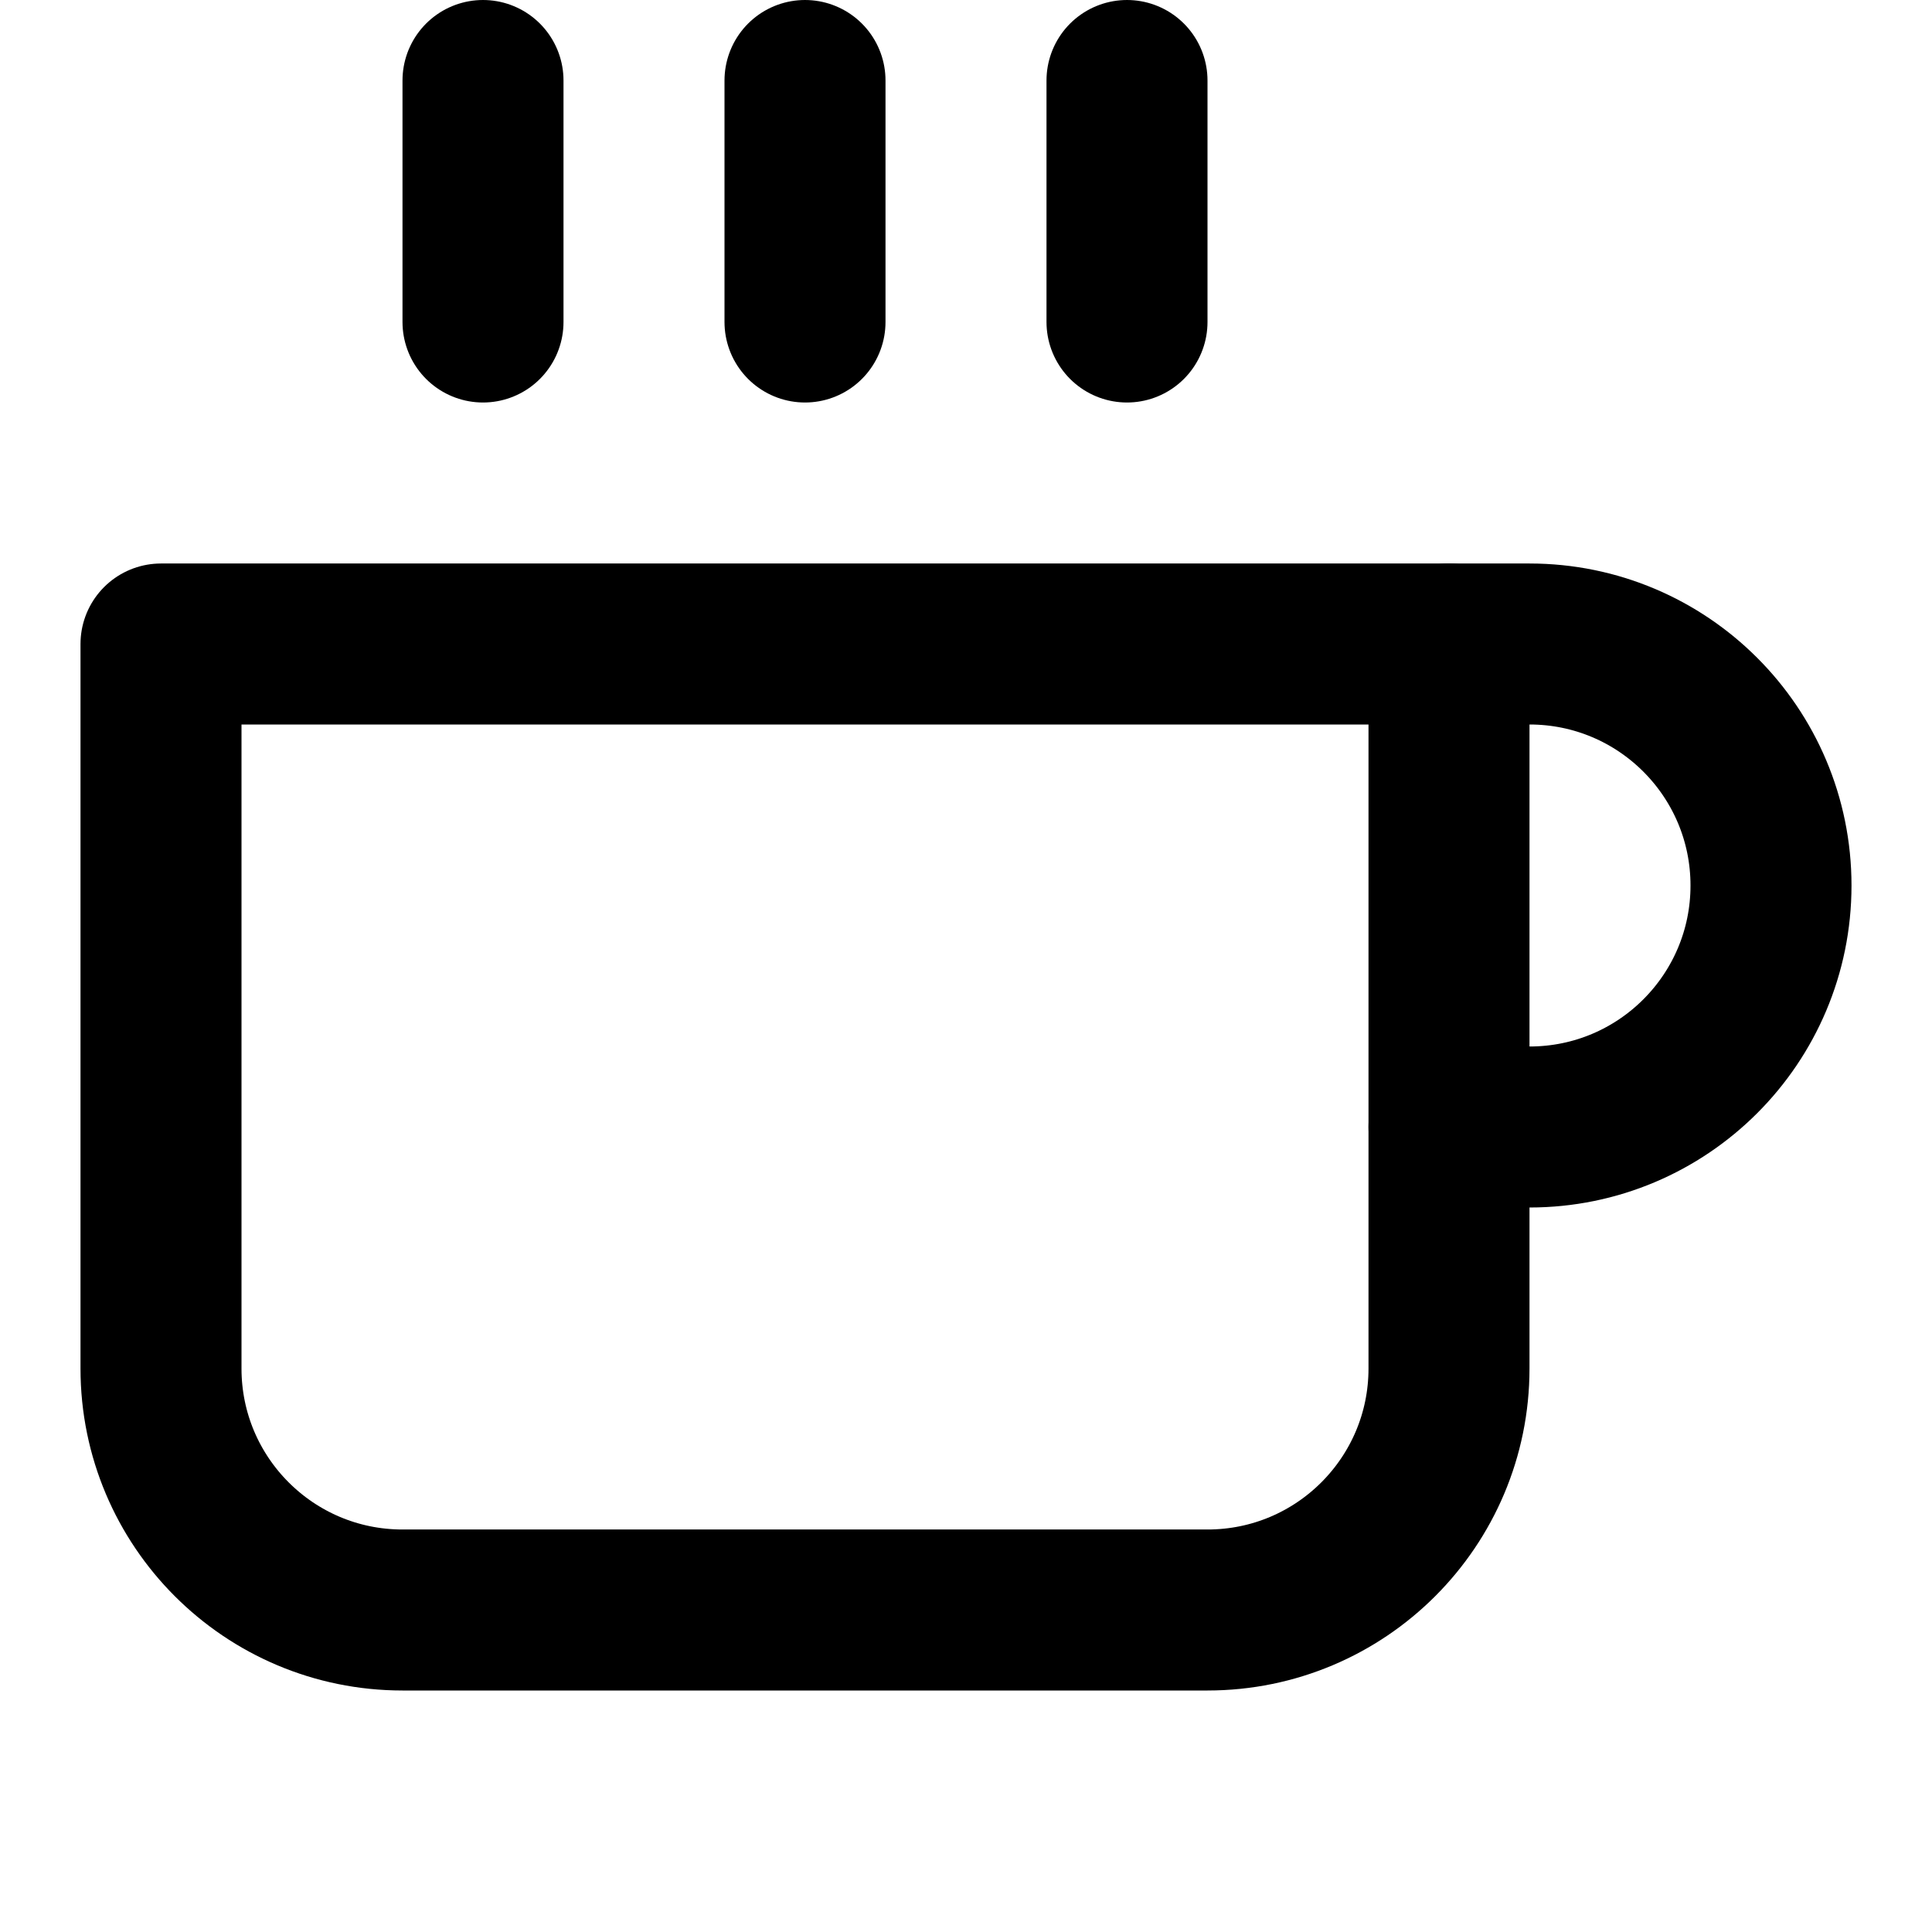
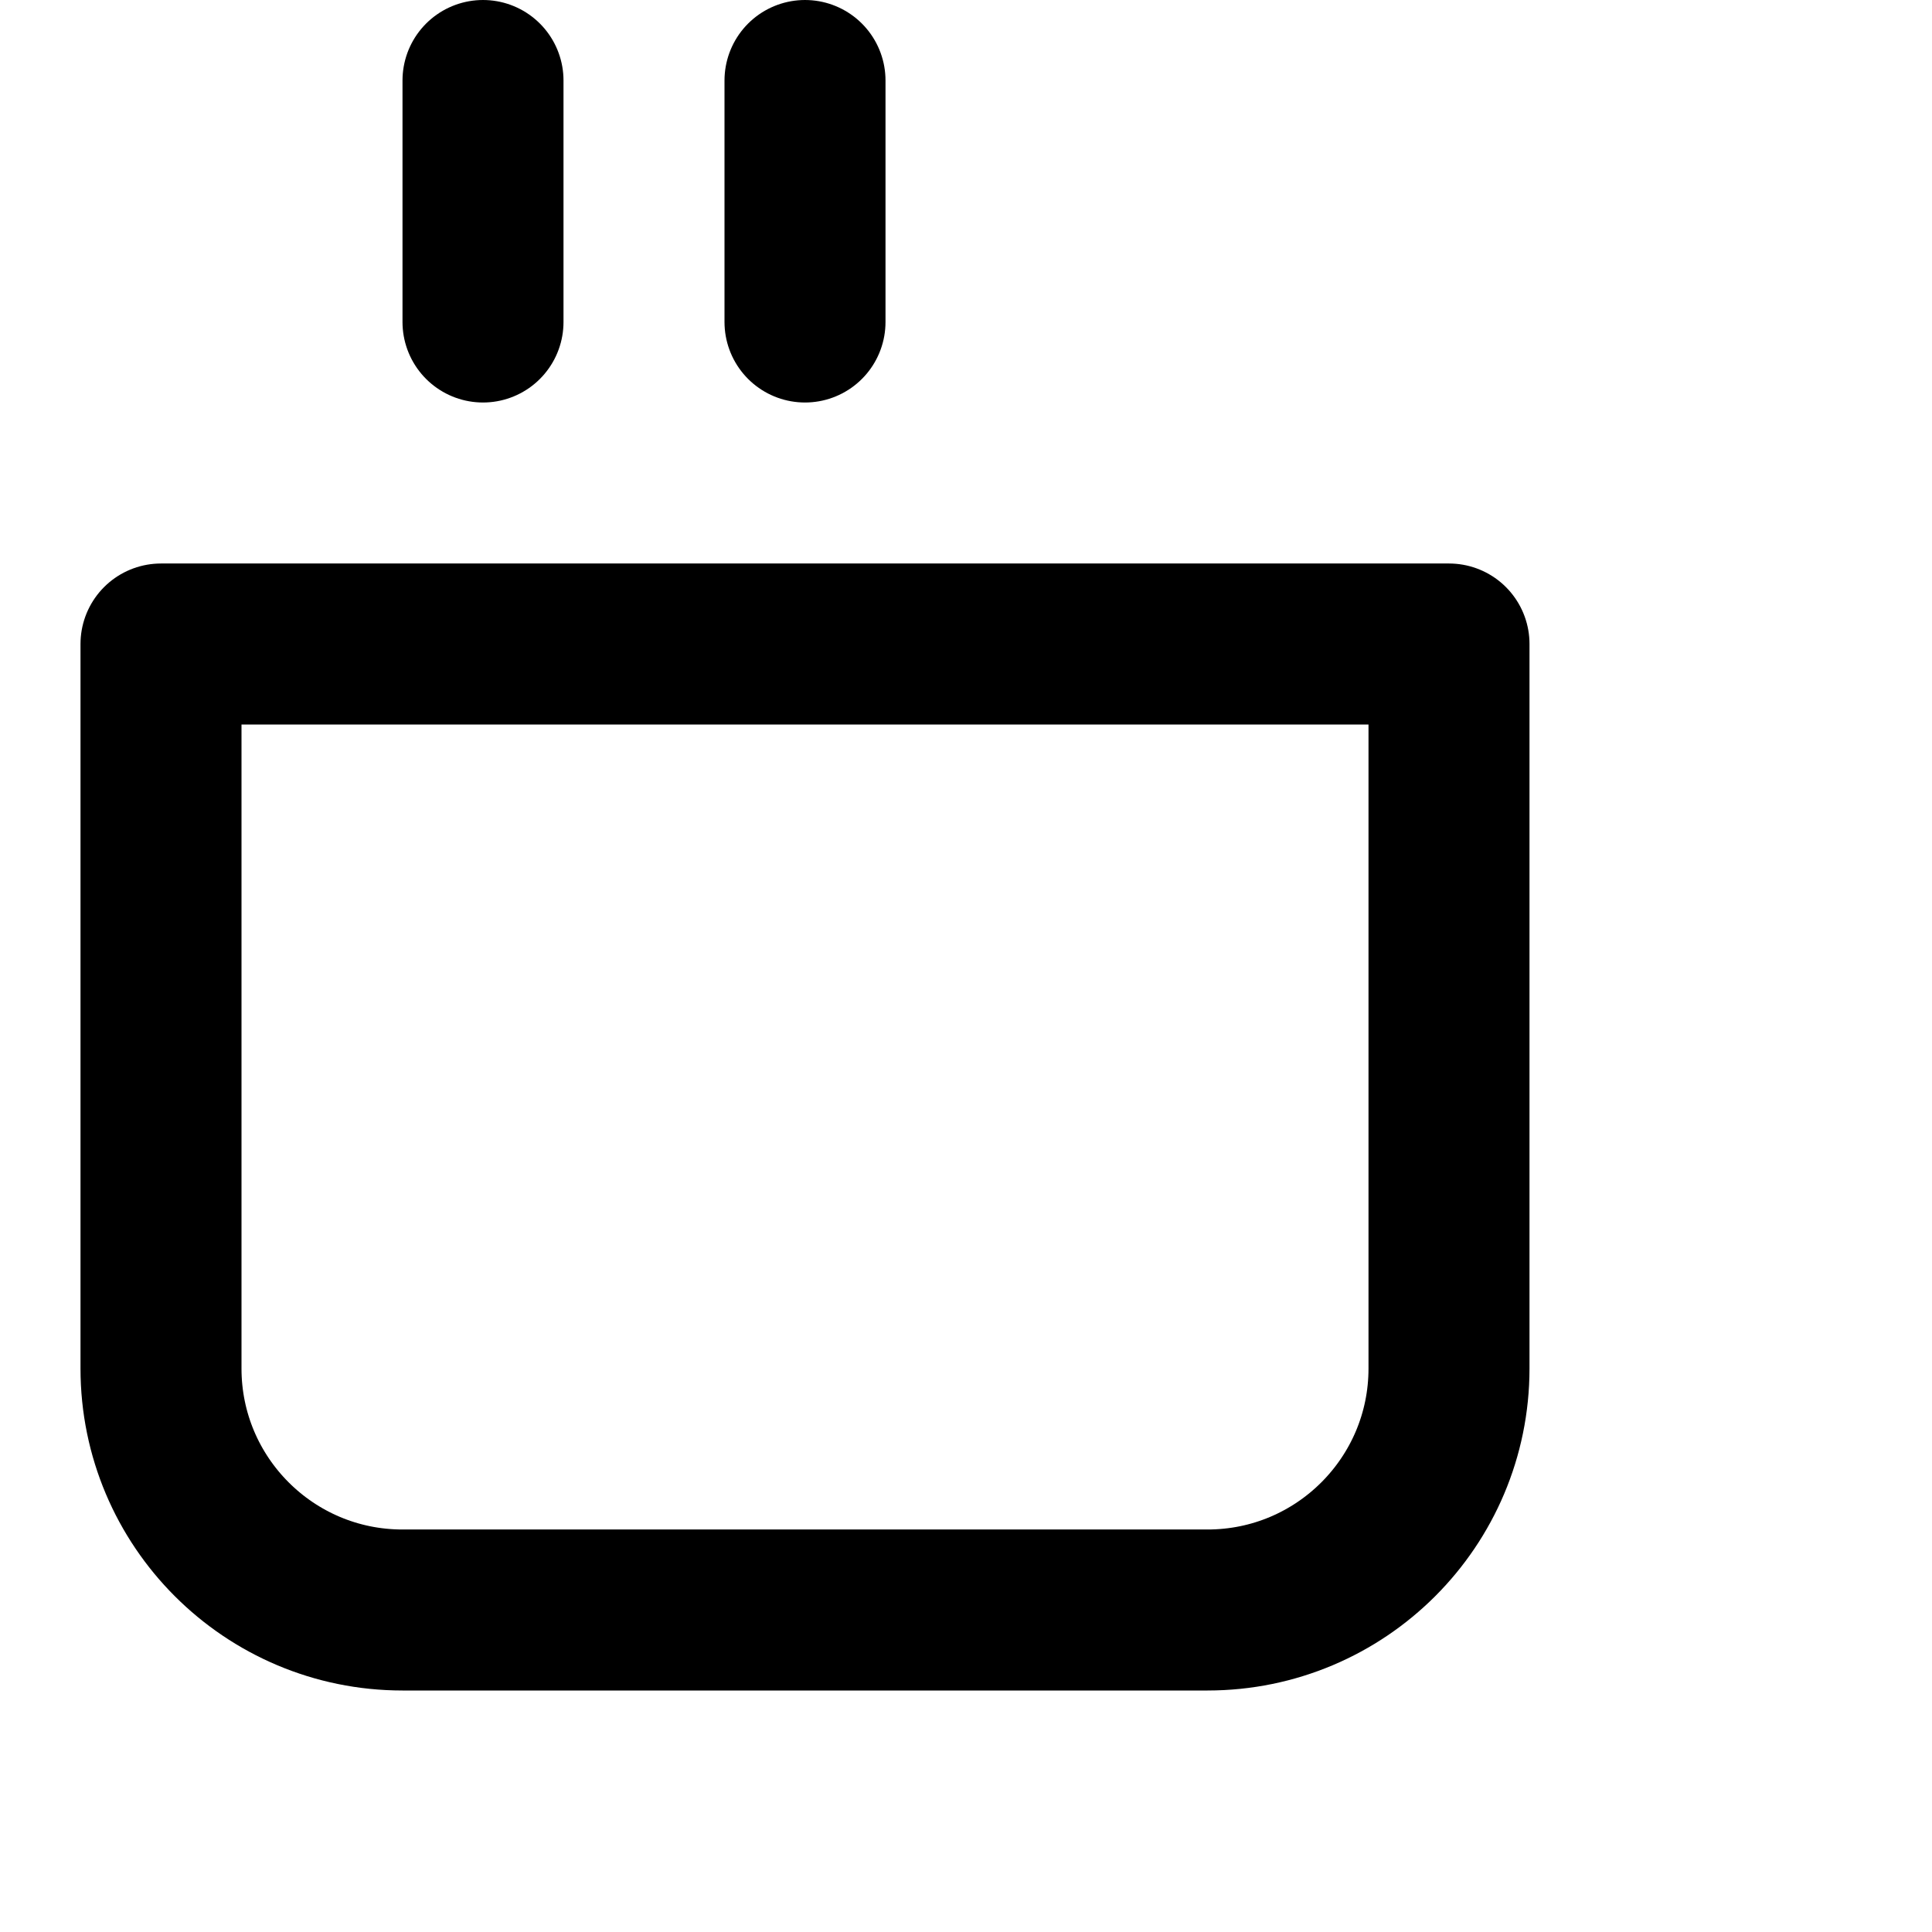
<svg xmlns="http://www.w3.org/2000/svg" width="24" height="24" viewBox="0 0 24 24" fill="none">
-   <path d="M18 8H19C20.657 8 22 9.343 22 11C22 12.657 20.657 14 19 14H18" stroke="currentColor" stroke-width="2" stroke-linecap="round" stroke-linejoin="round" />
  <path d="M2 8H18V17C18 18.657 16.657 20 15 20H5C3.343 20 2 18.657 2 17V8Z" stroke="currentColor" stroke-width="2" stroke-linecap="round" stroke-linejoin="round" />
  <path d="M6 1V4" stroke="currentColor" stroke-width="2" stroke-linecap="round" stroke-linejoin="round" />
  <path d="M10 1V4" stroke="currentColor" stroke-width="2" stroke-linecap="round" stroke-linejoin="round" />
-   <path d="M14 1V4" stroke="currentColor" stroke-width="2" stroke-linecap="round" stroke-linejoin="round" />
</svg>